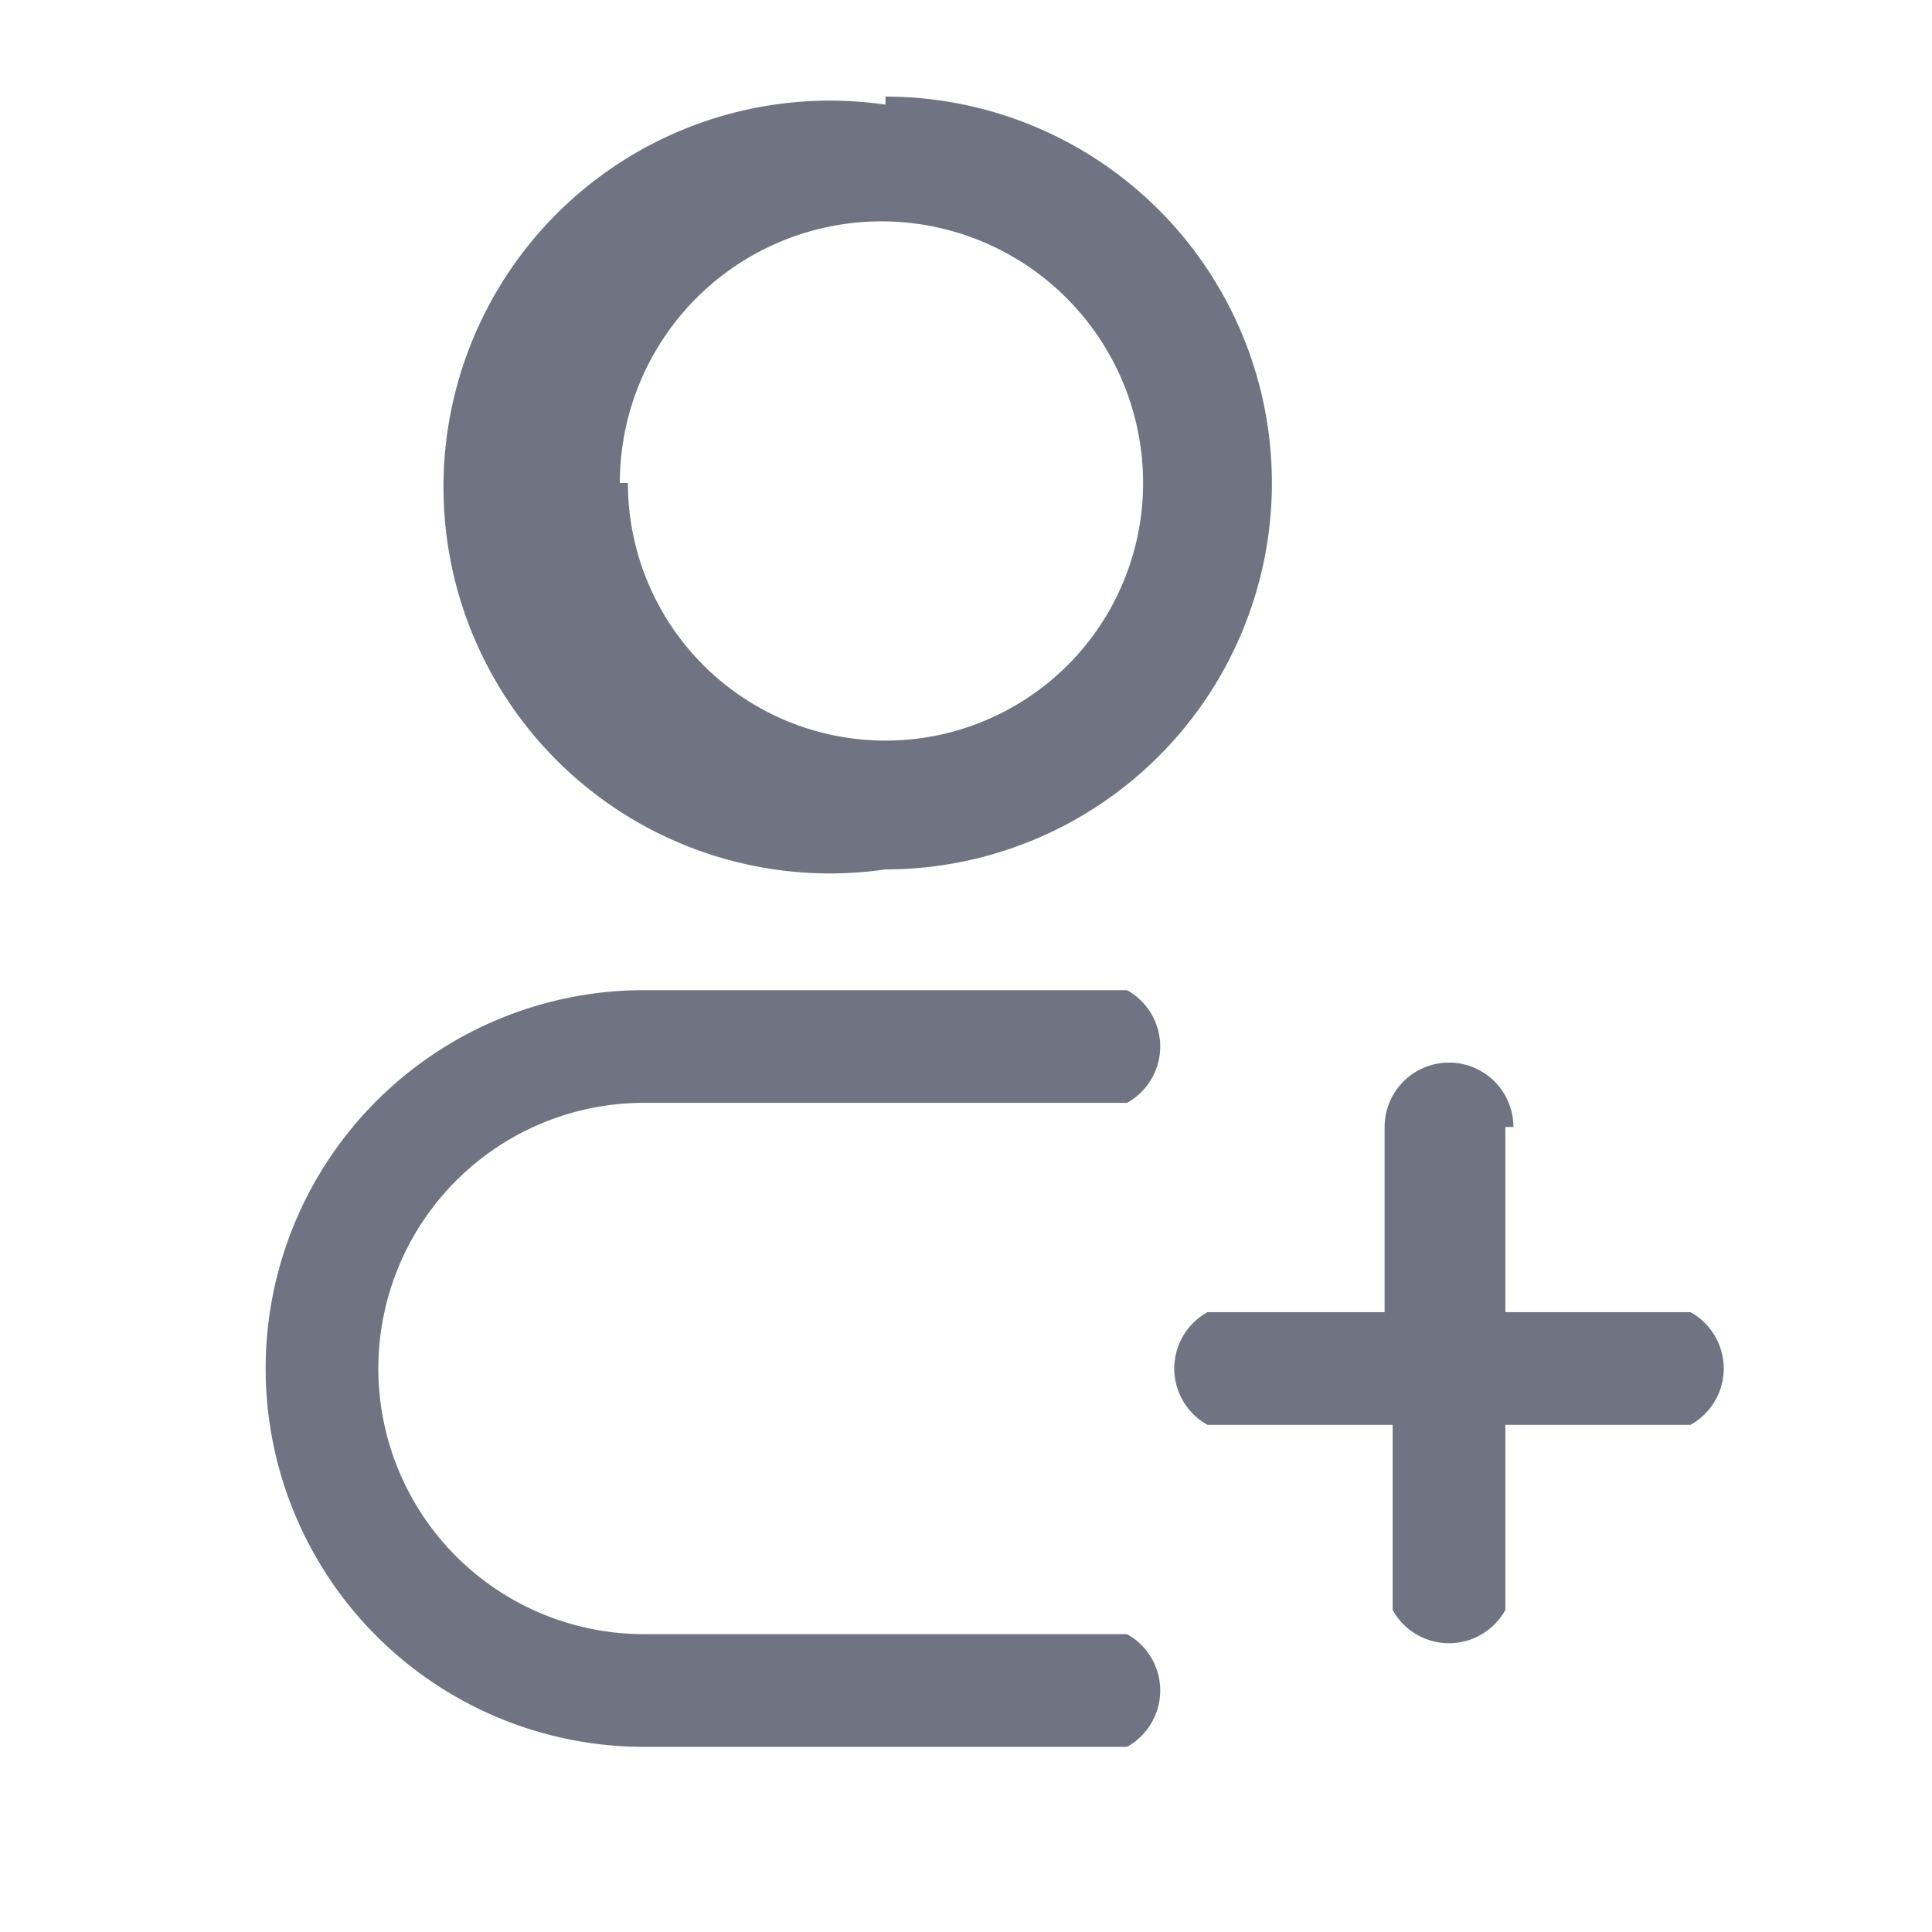
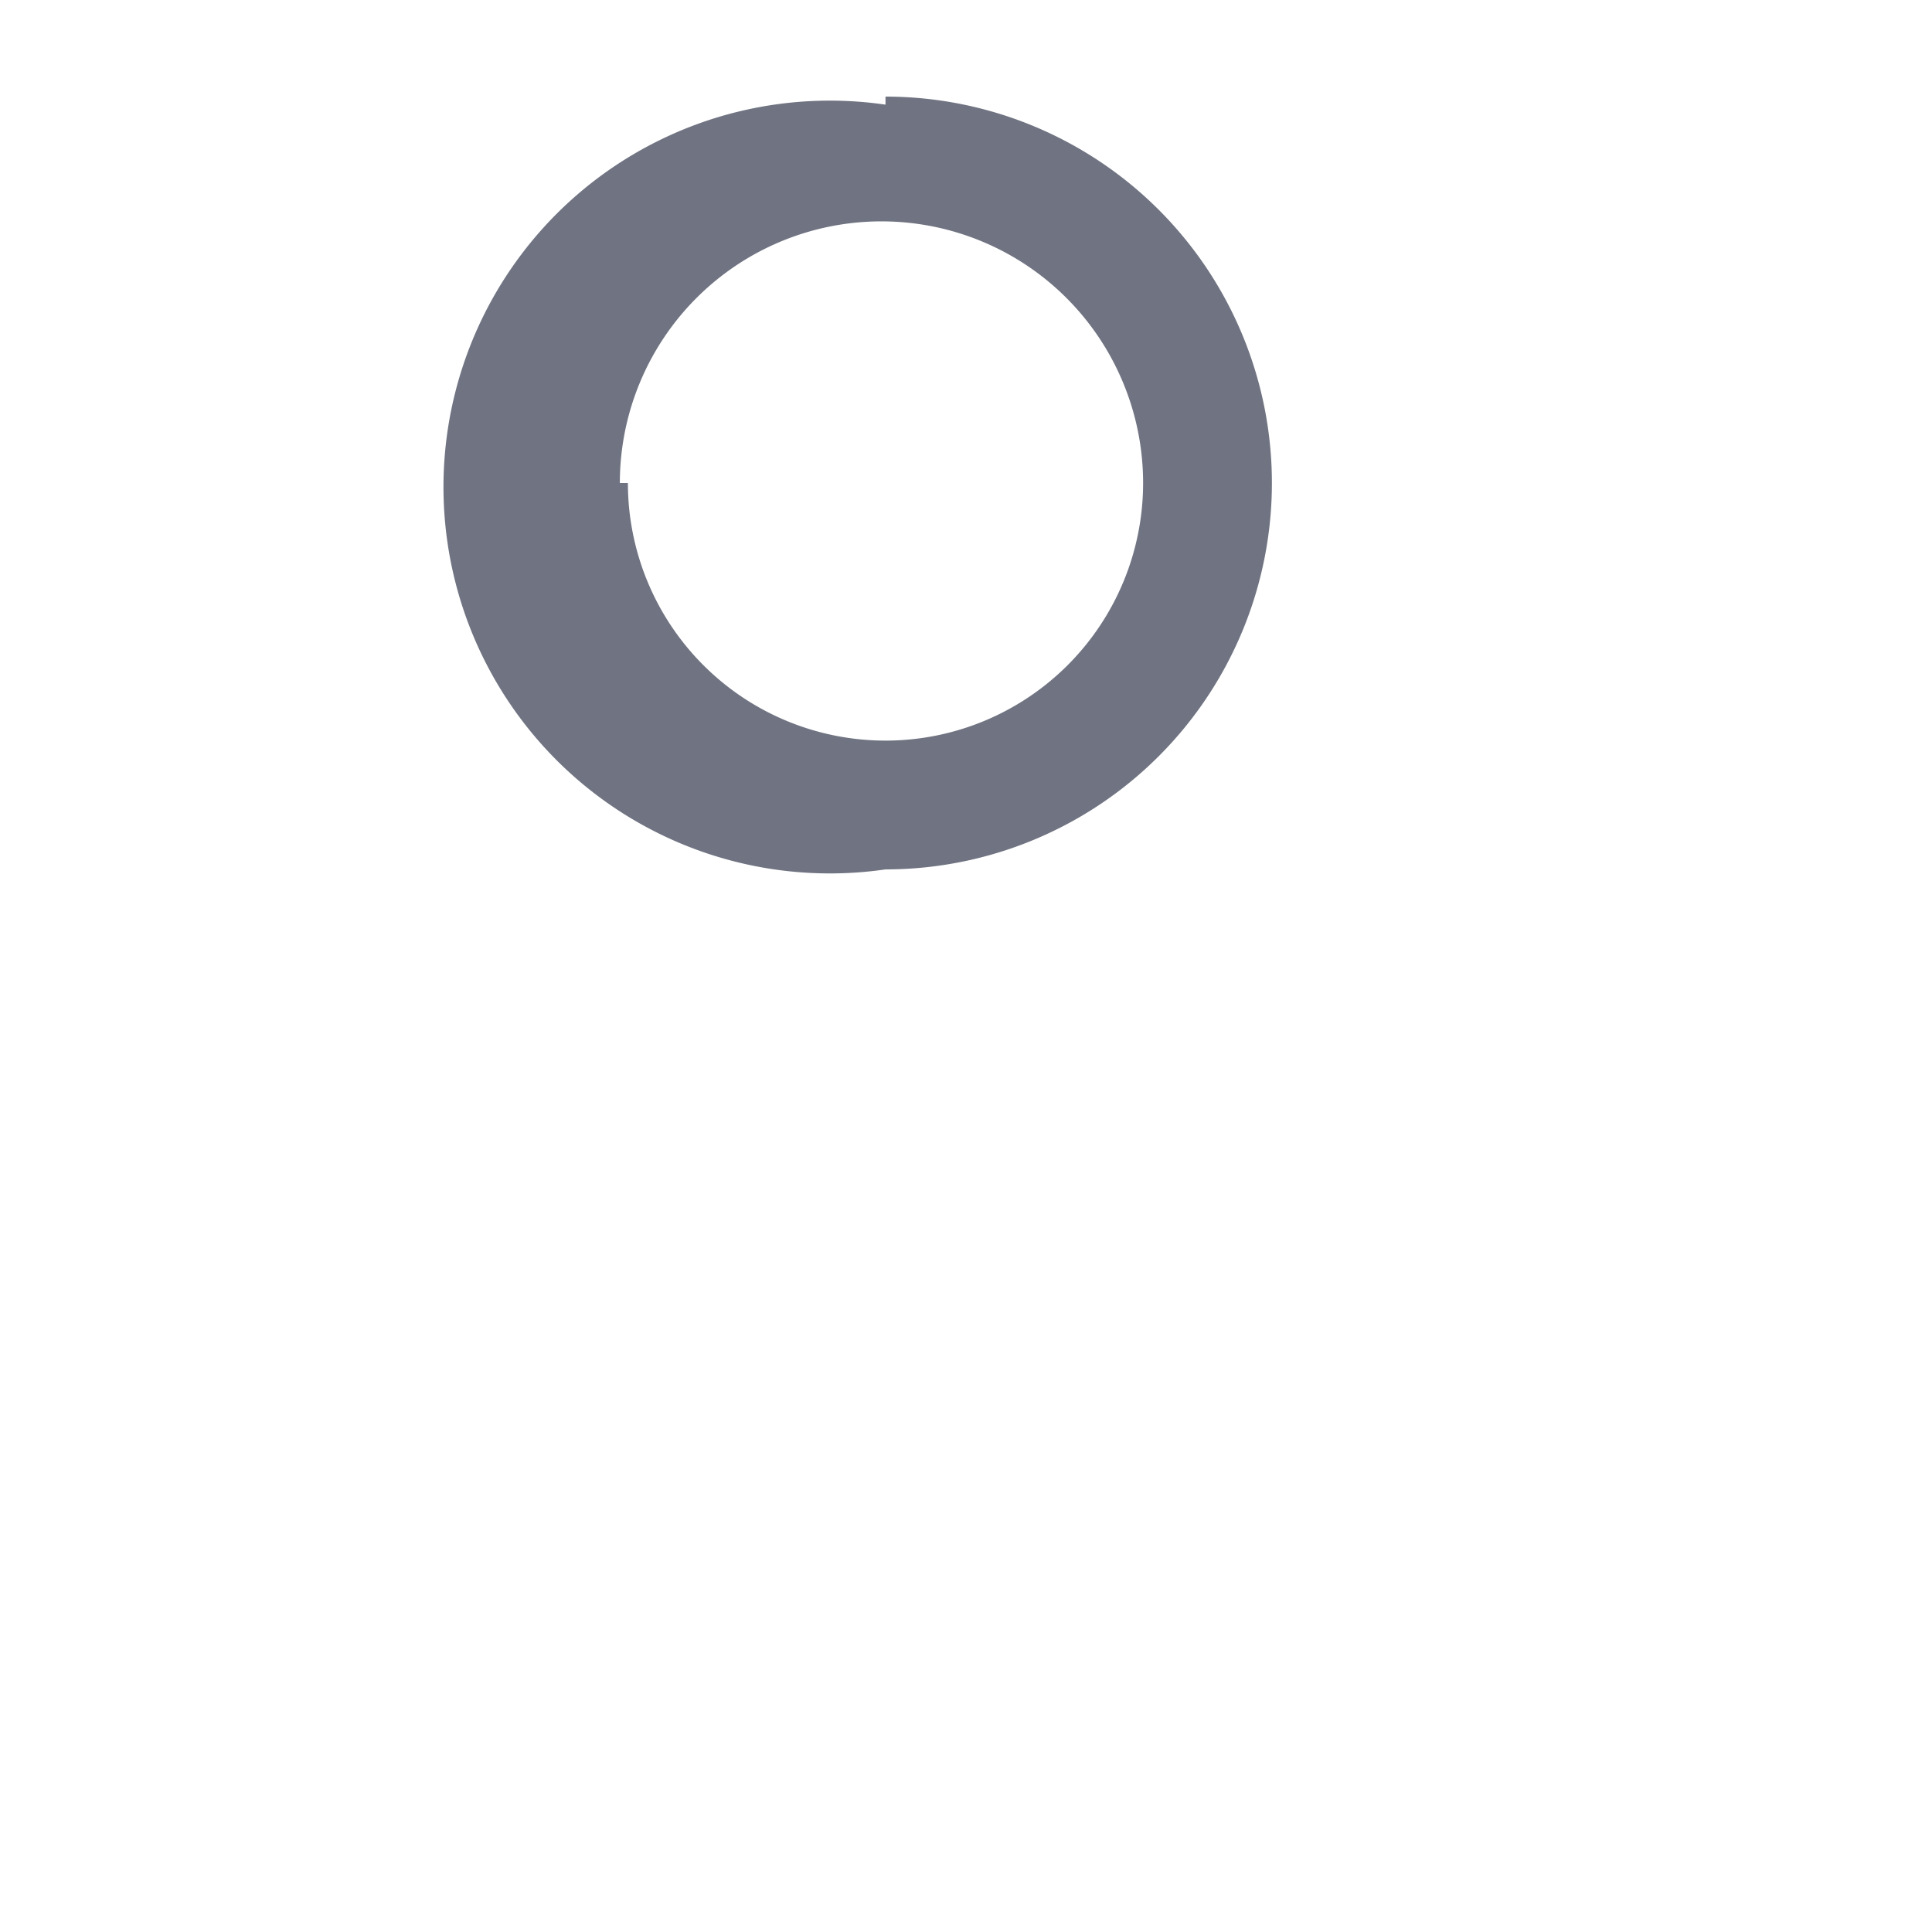
<svg xmlns="http://www.w3.org/2000/svg" width="24" height="24" fill="none">
  <path fill="#707482" fill-rule="evenodd" d="M11 1.3a4.8 4.8 0 1 0 0 9.5 4.8 4.8 0 0 0 0-9.6ZM7.7 6a3.2 3.2 0 1 1 6.5 0 3.2 3.2 0 0 1-6.4 0Z" clip-rule="evenodd" />
-   <path fill="#707482" d="M8 12.3a4.7 4.7 0 1 0 0 9.4h6a.8.8 0 0 0 0-1.4H8a3.3 3.3 0 0 1 0-6.6h6a.8.8 0 0 0 0-1.4H8Z" />
-   <path fill="#707482" d="M18.8 14a.8.8 0 0 0-1.6 0v2.3H15a.8.8 0 0 0 0 1.4h2.3V20a.8.8 0 0 0 1.4 0v-2.3H21a.8.8 0 0 0 0-1.4h-2.3V14Z" />
</svg>